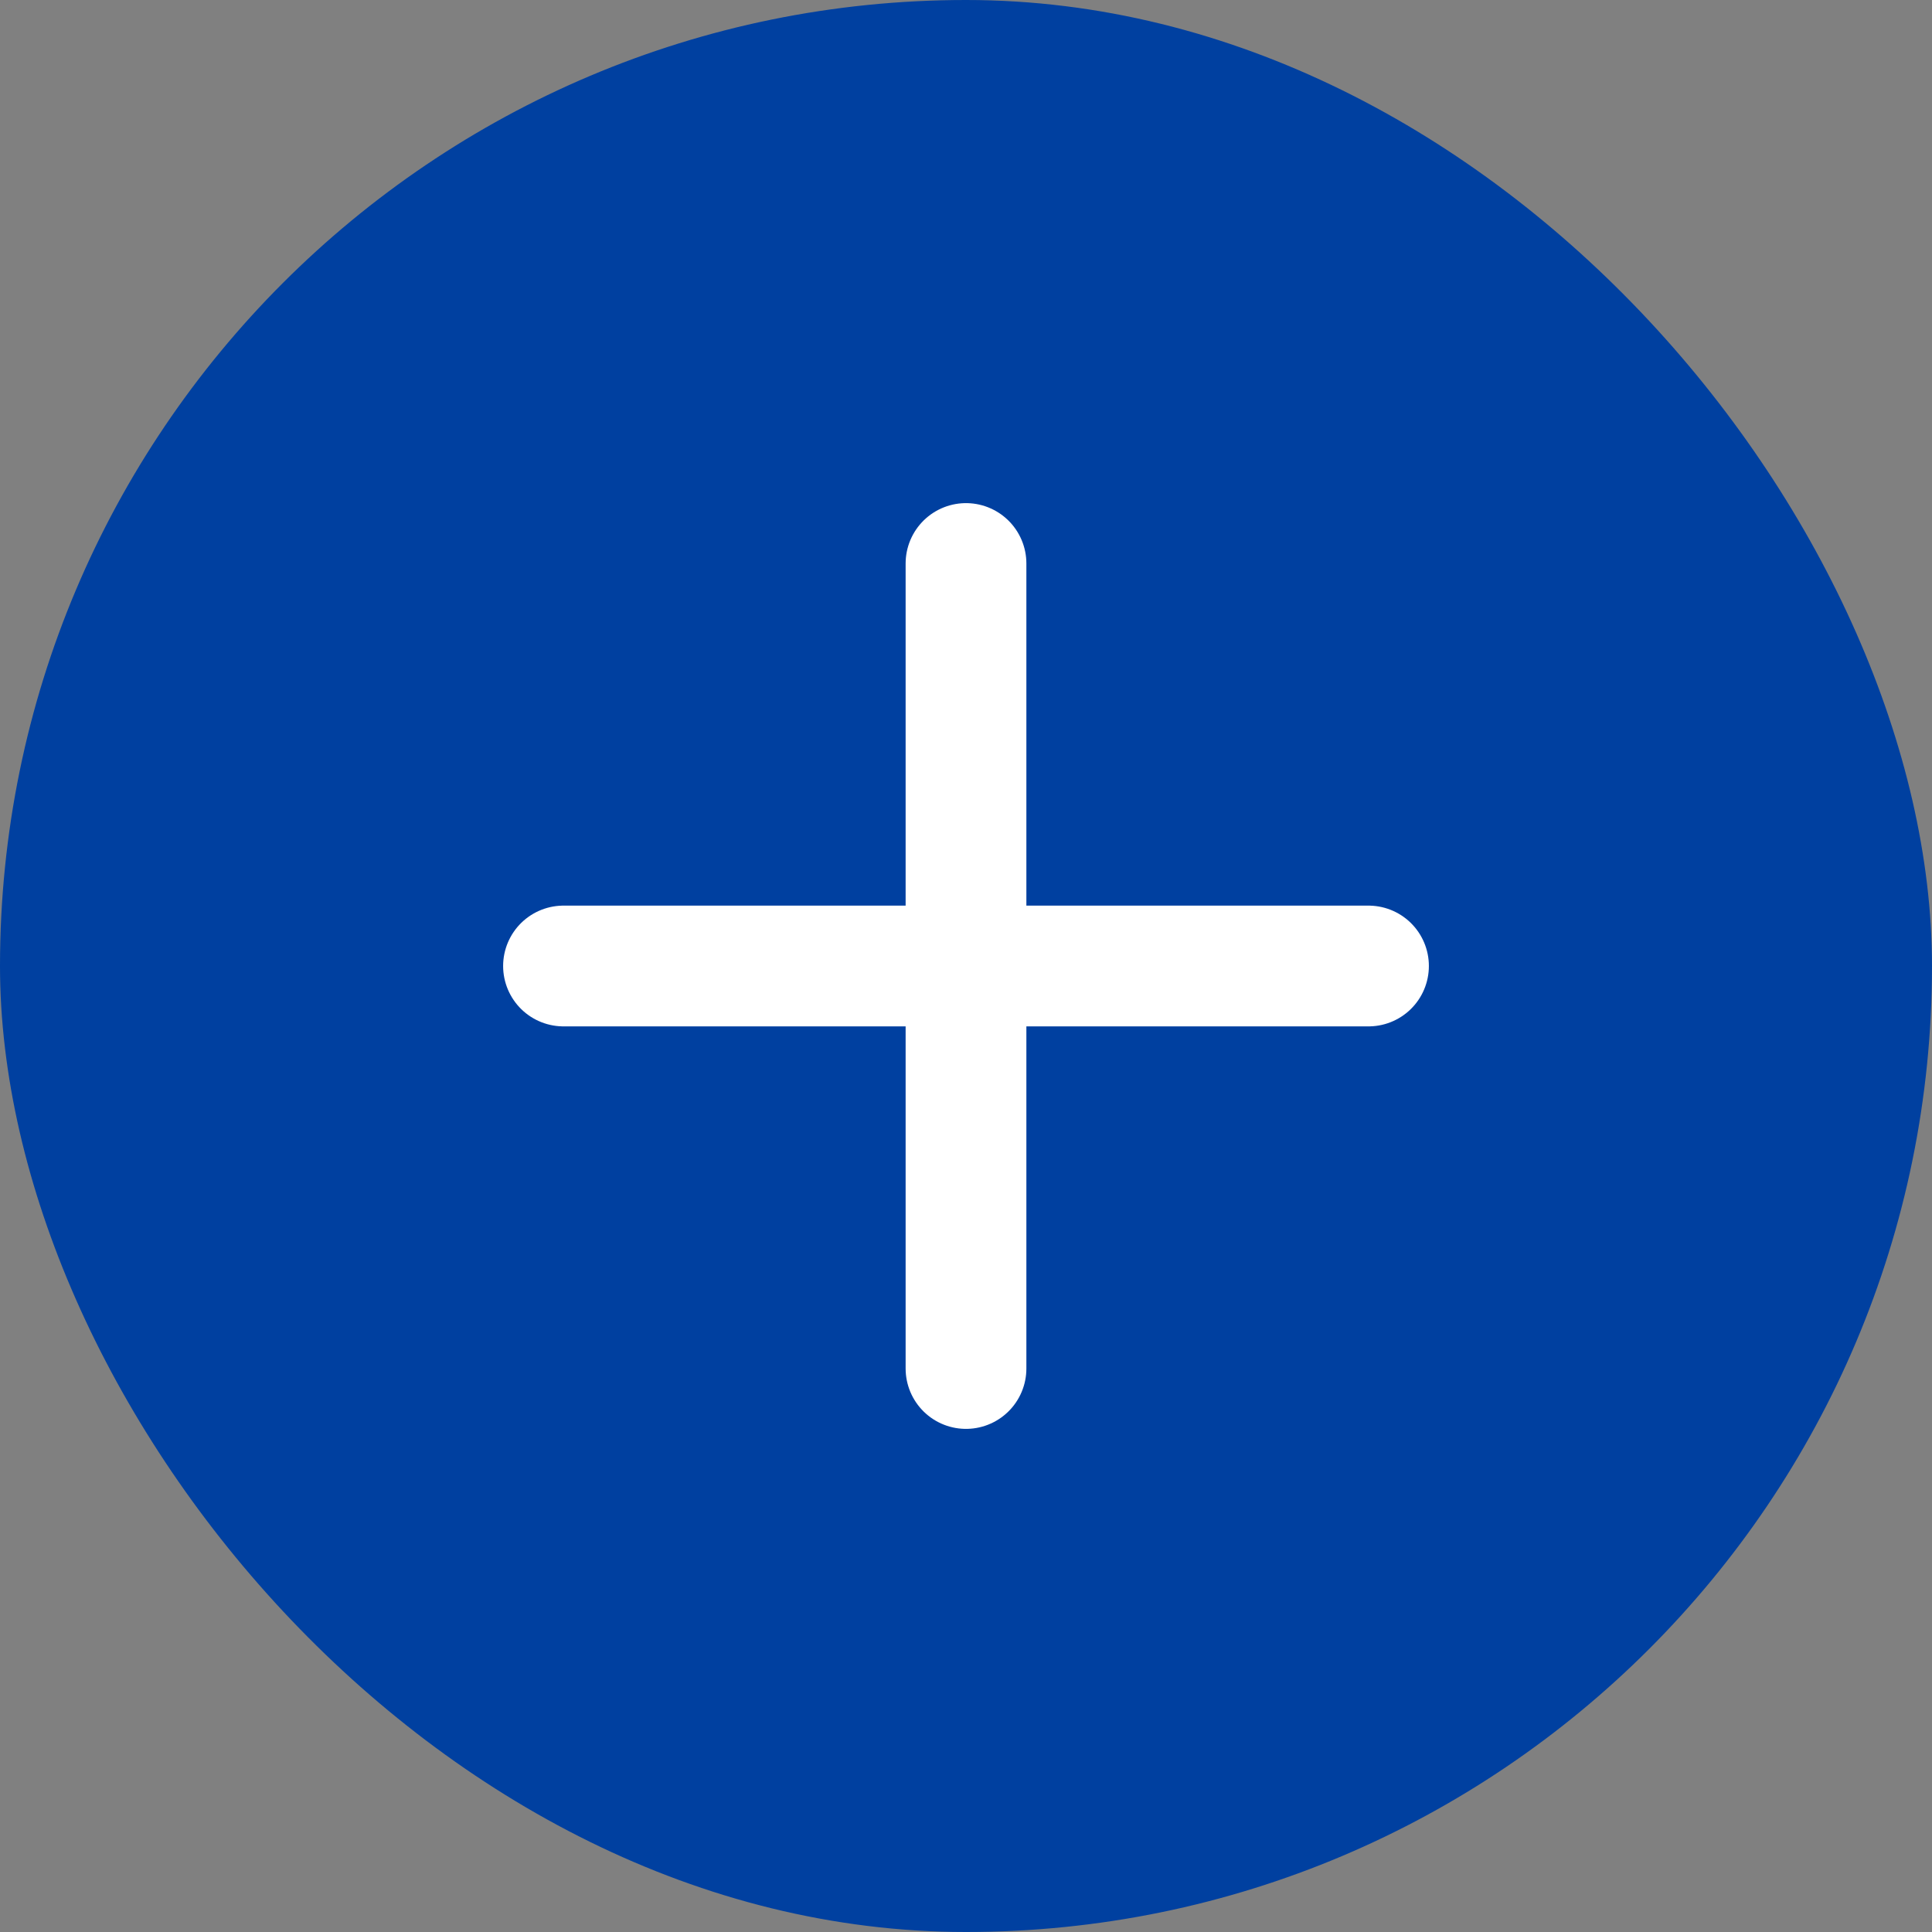
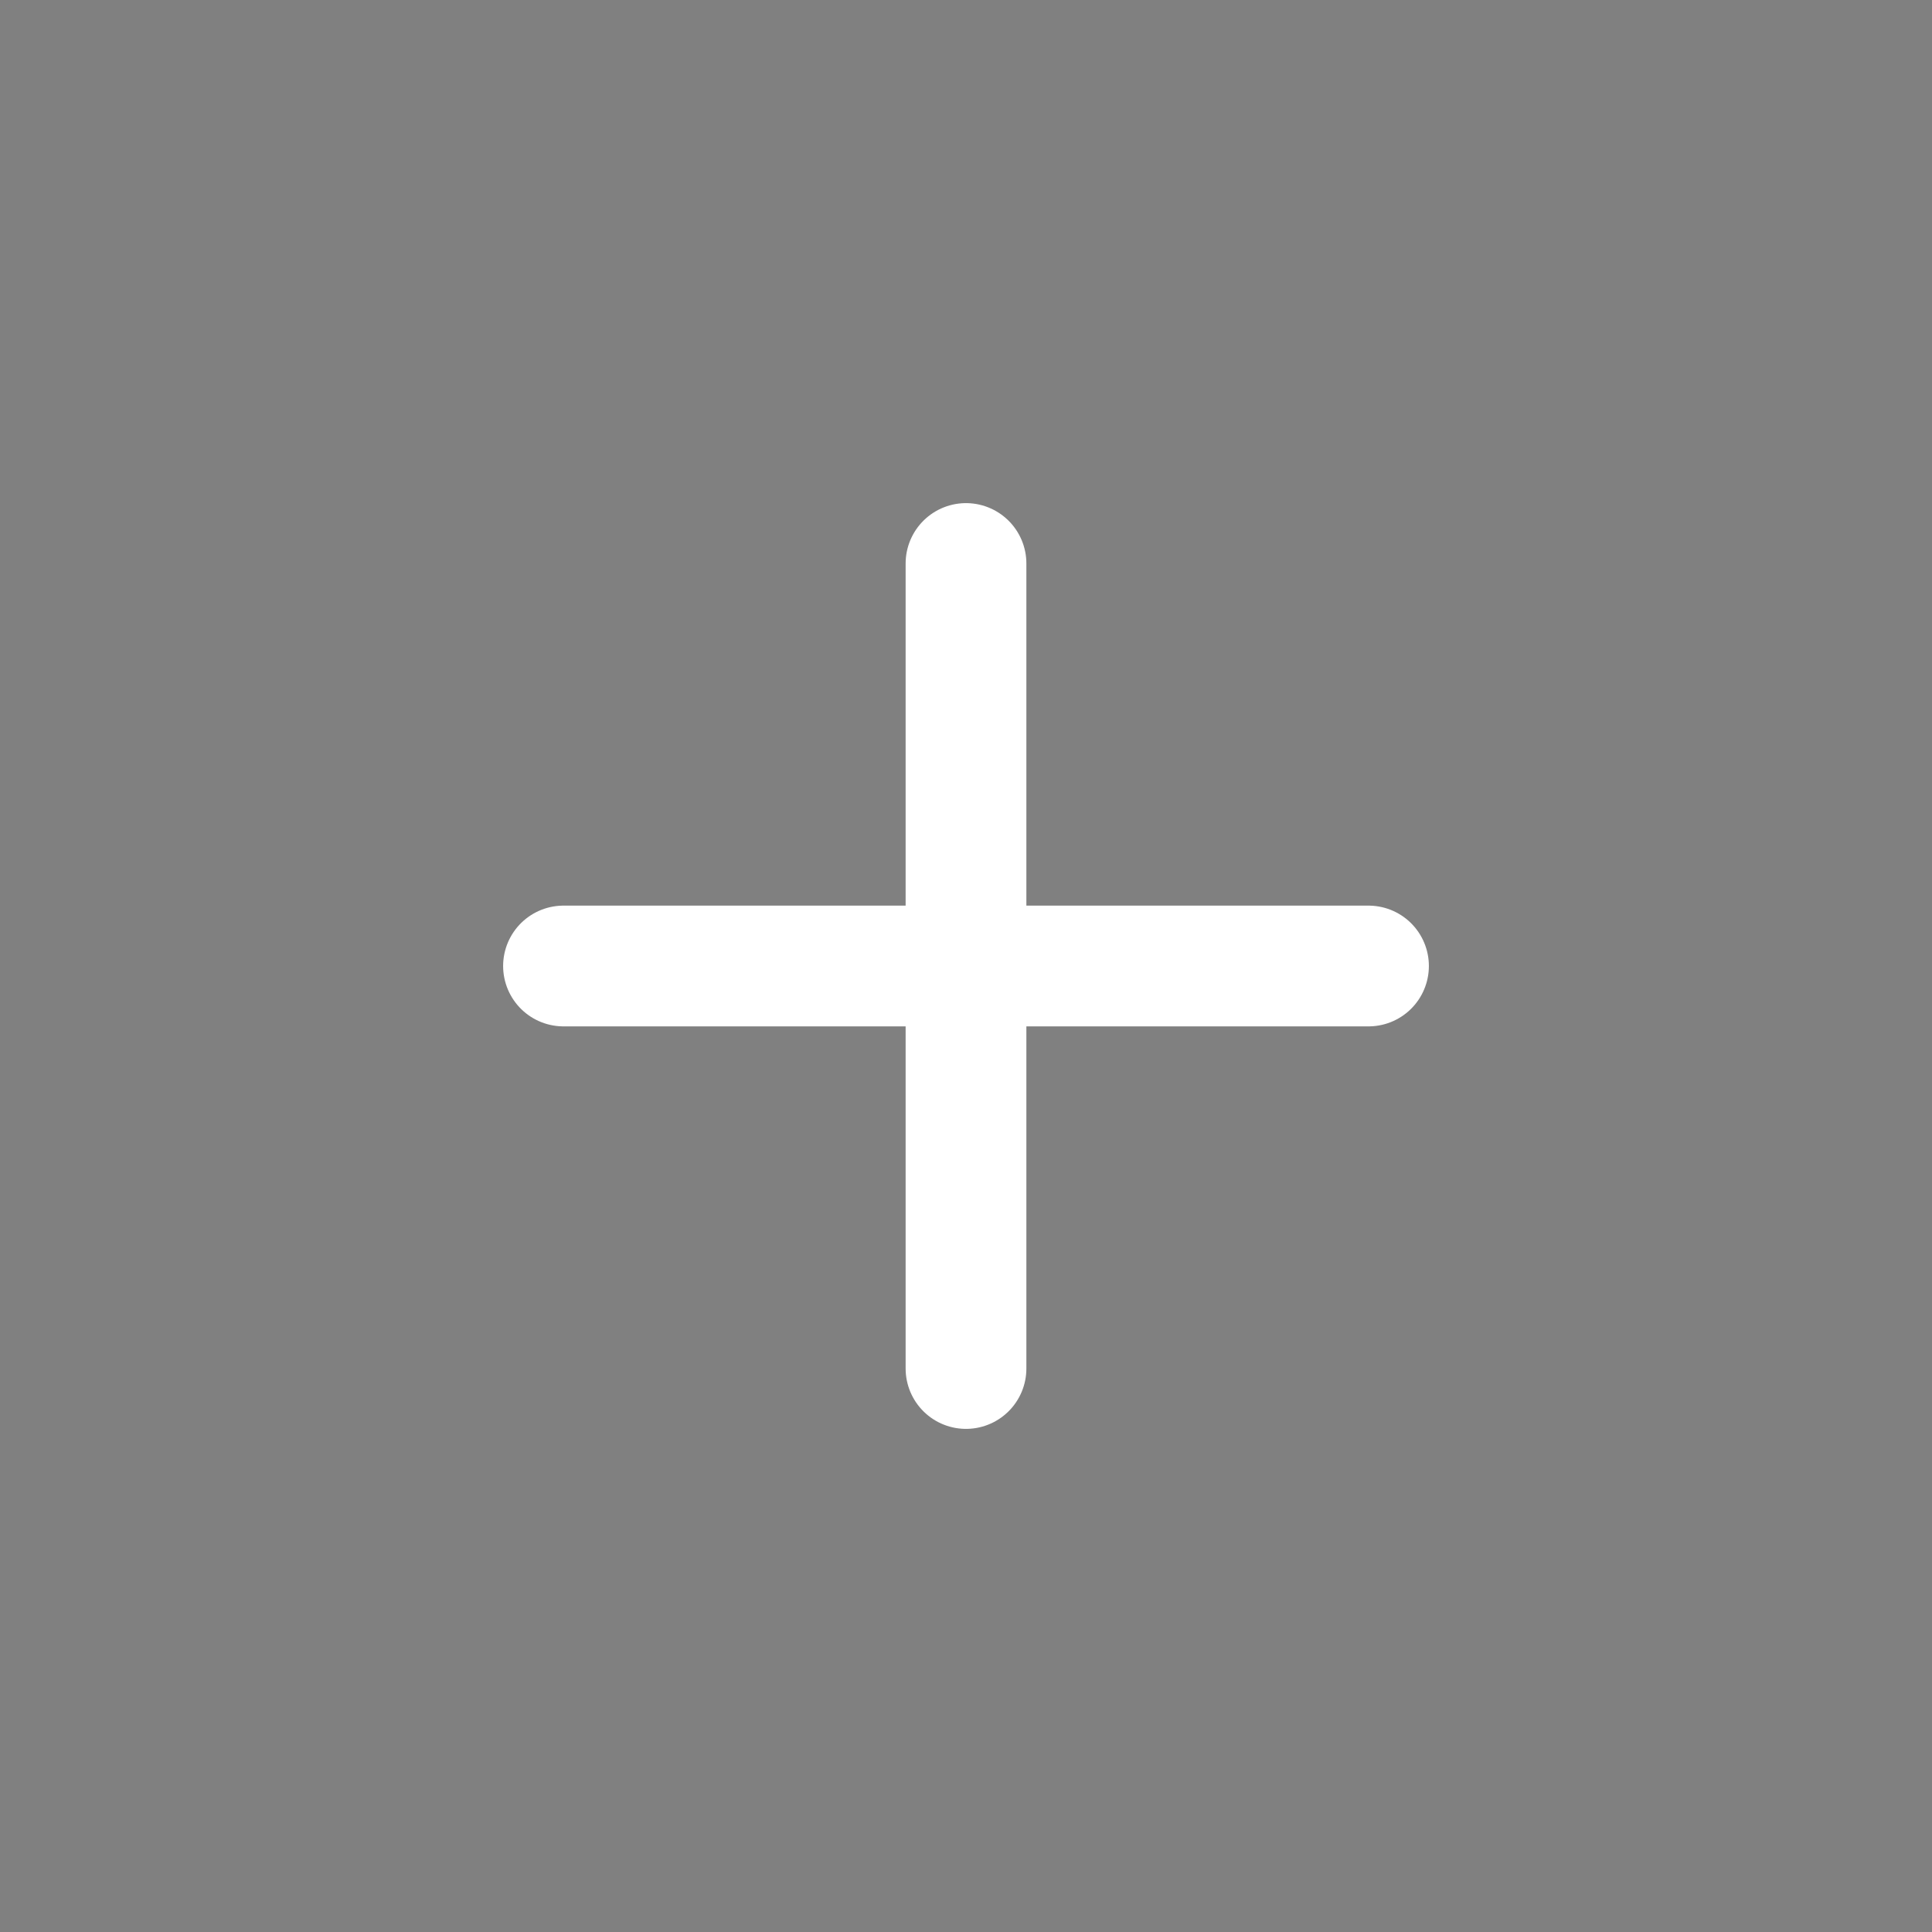
<svg xmlns="http://www.w3.org/2000/svg" width="24" height="24" viewBox="0 0 24 24" fill="none">
  <rect x="0" y="0" width="24" height="24" fill="#808080" stroke="none" />
-   <rect width="24" height="24" rx="12" fill="#0040A0" />
  <path d="M12 7L12 17" stroke="white" stroke-width="1.5" stroke-linecap="round" stroke-linejoin="round" />
  <path d="M7 12L17 12" stroke="white" stroke-width="1.5" stroke-linecap="round" stroke-linejoin="round" />
</svg>